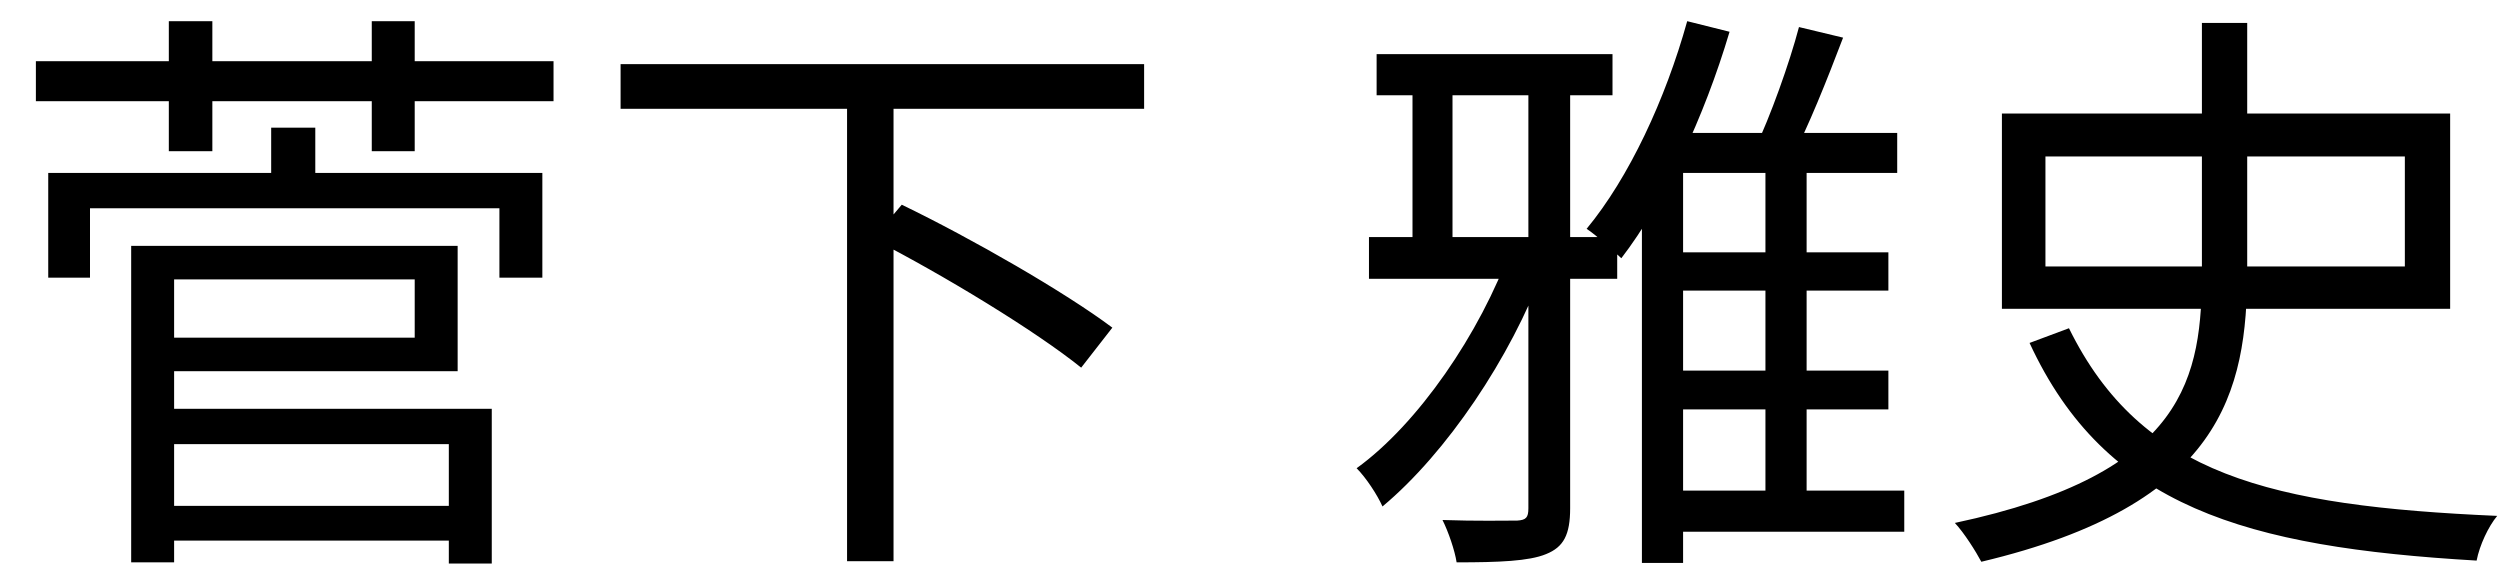
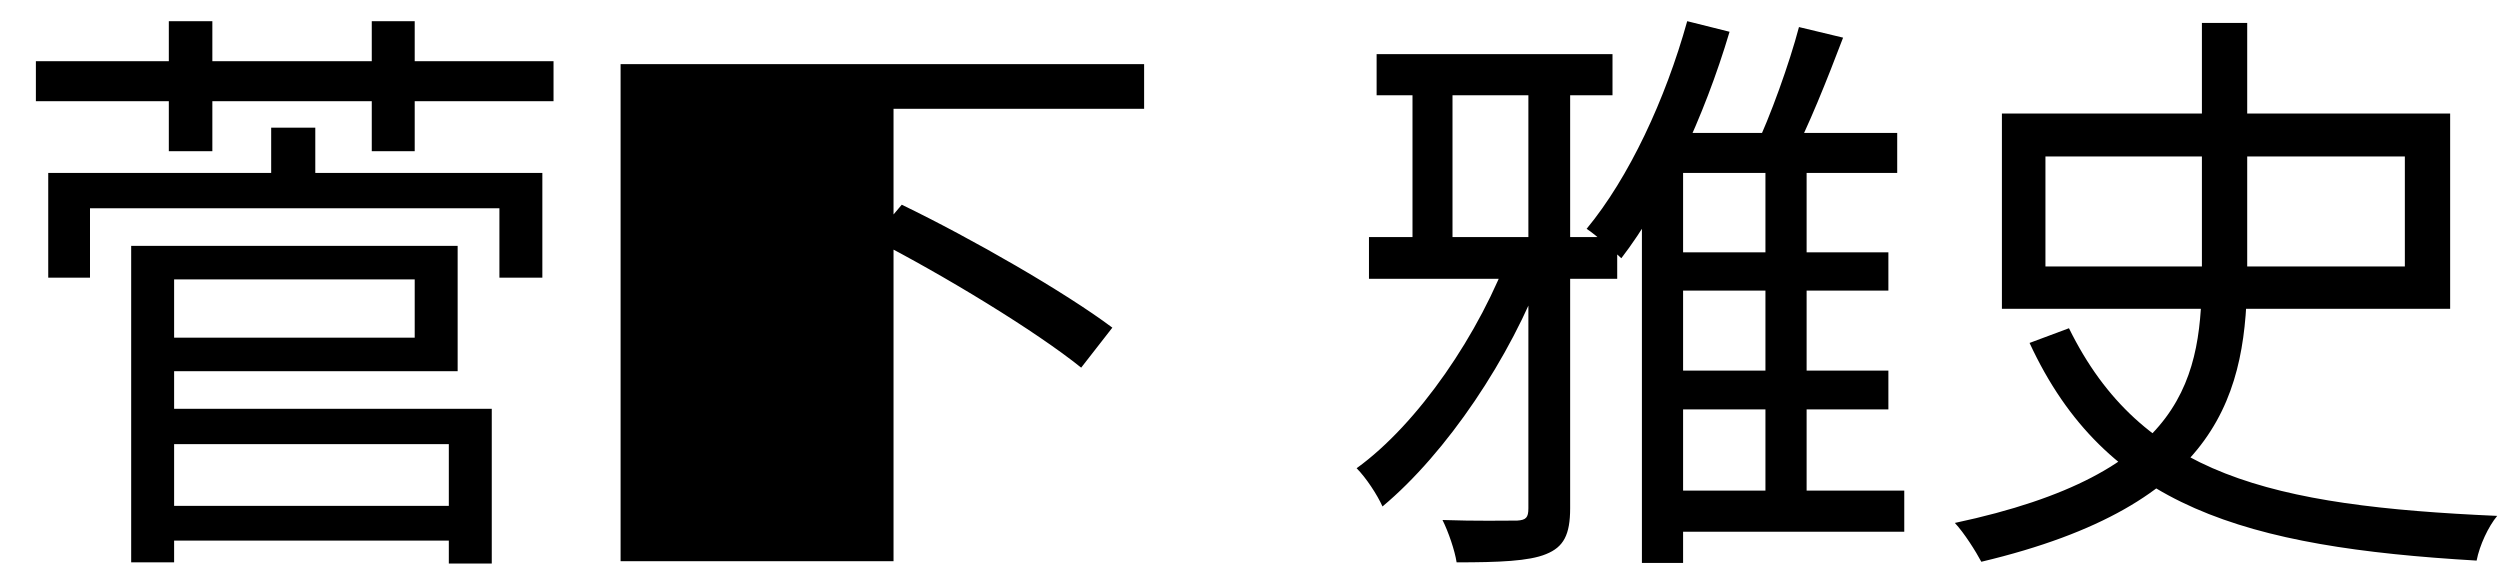
<svg xmlns="http://www.w3.org/2000/svg" width="68" height="16" viewBox="0 0 68 16" fill="none">
-   <path d="M4.144 13.76V14.704H12.688V13.76H4.144ZM7.376 3.472V5.136H8.576V3.472H7.376ZM1.312 4.704V7.552H2.448V5.664H13.584V7.552H14.752V4.704H1.312ZM4.16 6.688V7.6H11.28V9.184H4.16V10.096H12.448V6.688H4.16ZM4.144 11.12V12.08H12.208V15.328H13.376V11.12H4.144ZM3.568 6.688V15.296H4.736V6.688H3.568ZM4.592 0.576V4.112H5.776V0.576H4.592ZM10.112 0.576V4.112H11.28V0.576H10.112ZM0.976 1.664V2.752H15.056V1.664H0.976ZM16.88 1.744V2.96H31.12V1.744H16.88ZM23.04 2.704V15.264H24.304V2.704H23.04ZM23.744 6.496C25.68 7.488 28.176 9.008 29.408 10L30.256 8.912C28.976 7.952 26.448 6.496 24.528 5.568L23.744 6.496ZM45.172 6.864V7.904H51.364V6.864H45.172ZM37.444 1.472V2.592H43.86V1.472H37.444ZM37.236 6.448V7.584H43.988V6.448H37.236ZM45.172 10.08V11.136H51.364V10.08H45.172ZM45.172 13.344V14.464H51.796V13.344H45.172ZM45.892 0.576C45.3 2.704 44.308 4.832 43.156 6.224C43.428 6.4 43.892 6.832 44.1 7.024C45.268 5.504 46.356 3.184 47.044 0.864L45.892 0.576ZM48.932 0.736C48.676 1.712 48.148 3.184 47.732 4.048L48.724 4.32C49.172 3.488 49.7 2.16 50.132 1.024L48.932 0.736ZM45.78 3.616H45.732L44.66 4.752V15.312H45.78V4.704H51.604V3.616H45.78ZM41.572 1.952V13.824C41.572 14.08 41.508 14.144 41.268 14.16C40.98 14.16 40.132 14.176 39.236 14.144C39.396 14.464 39.572 14.976 39.62 15.296C40.772 15.296 41.588 15.264 42.052 15.072C42.532 14.88 42.708 14.544 42.708 13.824V1.952H41.572ZM48.02 4.112V13.92H49.14V4.112H48.02ZM38.42 1.984V7.056H39.508V1.984H38.42ZM41.092 6.768C40.26 9.072 38.564 11.536 36.9 12.736C37.156 12.992 37.46 13.456 37.604 13.776C39.348 12.32 41.092 9.728 41.988 7.312L41.092 6.768ZM59.892 0.624V7.344C59.892 10.24 59.492 12.88 53.172 14.224C53.428 14.496 53.748 15.008 53.892 15.28C60.42 13.728 61.124 10.672 61.124 7.344V0.624H59.892ZM55.636 4.256H65.412V7.248H55.636V4.256ZM54.452 3.088V8.4H66.644V3.088H54.452ZM56.276 8.928L55.204 9.328C57.268 13.792 61.076 14.88 67.364 15.248C67.444 14.832 67.684 14.32 67.924 14.032C61.764 13.76 58.244 12.928 56.276 8.928Z" fill="black" />
+   <path d="M4.144 13.76V14.704H12.688V13.76H4.144ZM7.376 3.472V5.136H8.576V3.472H7.376ZM1.312 4.704V7.552H2.448V5.664H13.584V7.552H14.752V4.704H1.312ZM4.16 6.688V7.6H11.28V9.184H4.16V10.096H12.448V6.688H4.16ZM4.144 11.12V12.08H12.208V15.328H13.376V11.12H4.144ZM3.568 6.688V15.296H4.736V6.688H3.568ZM4.592 0.576V4.112H5.776V0.576H4.592ZM10.112 0.576V4.112H11.28V0.576H10.112ZM0.976 1.664V2.752H15.056V1.664H0.976ZM16.88 1.744V2.96H31.12V1.744H16.88ZV15.264H24.304V2.704H23.04ZM23.744 6.496C25.68 7.488 28.176 9.008 29.408 10L30.256 8.912C28.976 7.952 26.448 6.496 24.528 5.568L23.744 6.496ZM45.172 6.864V7.904H51.364V6.864H45.172ZM37.444 1.472V2.592H43.86V1.472H37.444ZM37.236 6.448V7.584H43.988V6.448H37.236ZM45.172 10.08V11.136H51.364V10.08H45.172ZM45.172 13.344V14.464H51.796V13.344H45.172ZM45.892 0.576C45.3 2.704 44.308 4.832 43.156 6.224C43.428 6.4 43.892 6.832 44.1 7.024C45.268 5.504 46.356 3.184 47.044 0.864L45.892 0.576ZM48.932 0.736C48.676 1.712 48.148 3.184 47.732 4.048L48.724 4.32C49.172 3.488 49.7 2.16 50.132 1.024L48.932 0.736ZM45.78 3.616H45.732L44.66 4.752V15.312H45.78V4.704H51.604V3.616H45.78ZM41.572 1.952V13.824C41.572 14.08 41.508 14.144 41.268 14.16C40.98 14.16 40.132 14.176 39.236 14.144C39.396 14.464 39.572 14.976 39.62 15.296C40.772 15.296 41.588 15.264 42.052 15.072C42.532 14.88 42.708 14.544 42.708 13.824V1.952H41.572ZM48.02 4.112V13.92H49.14V4.112H48.02ZM38.42 1.984V7.056H39.508V1.984H38.42ZM41.092 6.768C40.26 9.072 38.564 11.536 36.9 12.736C37.156 12.992 37.46 13.456 37.604 13.776C39.348 12.32 41.092 9.728 41.988 7.312L41.092 6.768ZM59.892 0.624V7.344C59.892 10.24 59.492 12.88 53.172 14.224C53.428 14.496 53.748 15.008 53.892 15.28C60.42 13.728 61.124 10.672 61.124 7.344V0.624H59.892ZM55.636 4.256H65.412V7.248H55.636V4.256ZM54.452 3.088V8.4H66.644V3.088H54.452ZM56.276 8.928L55.204 9.328C57.268 13.792 61.076 14.88 67.364 15.248C67.444 14.832 67.684 14.32 67.924 14.032C61.764 13.76 58.244 12.928 56.276 8.928Z" fill="black" />
</svg>